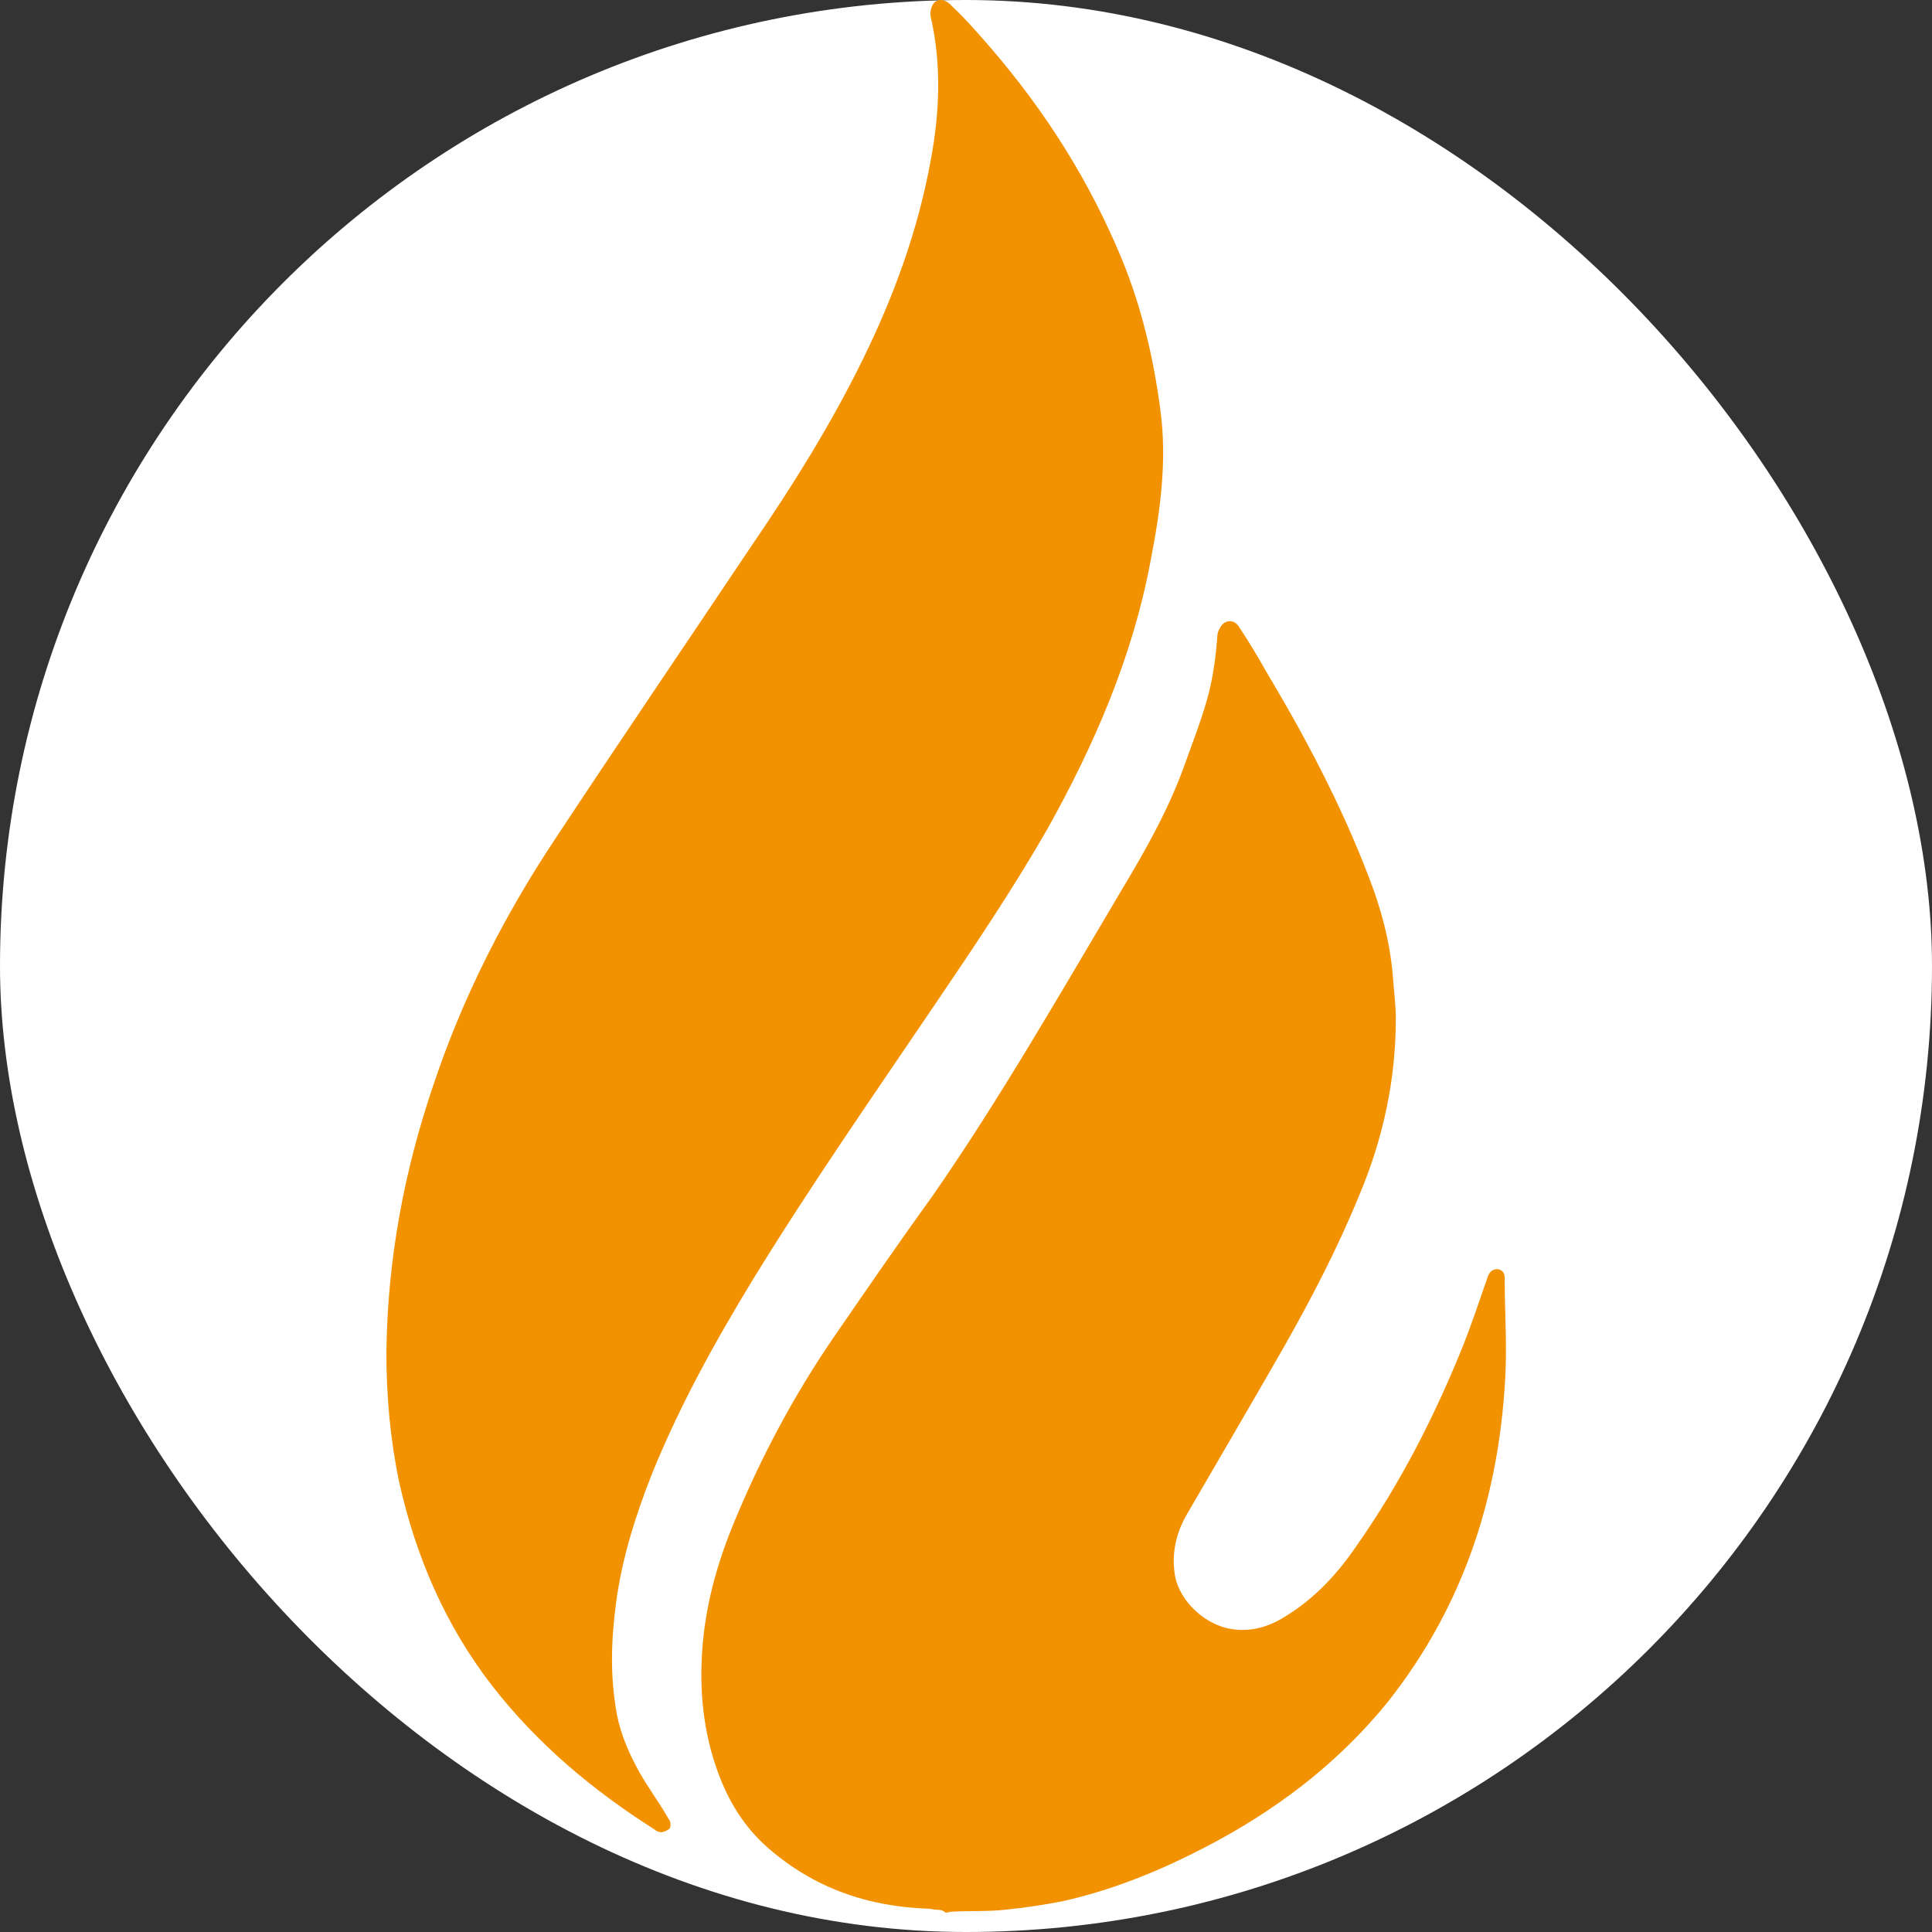
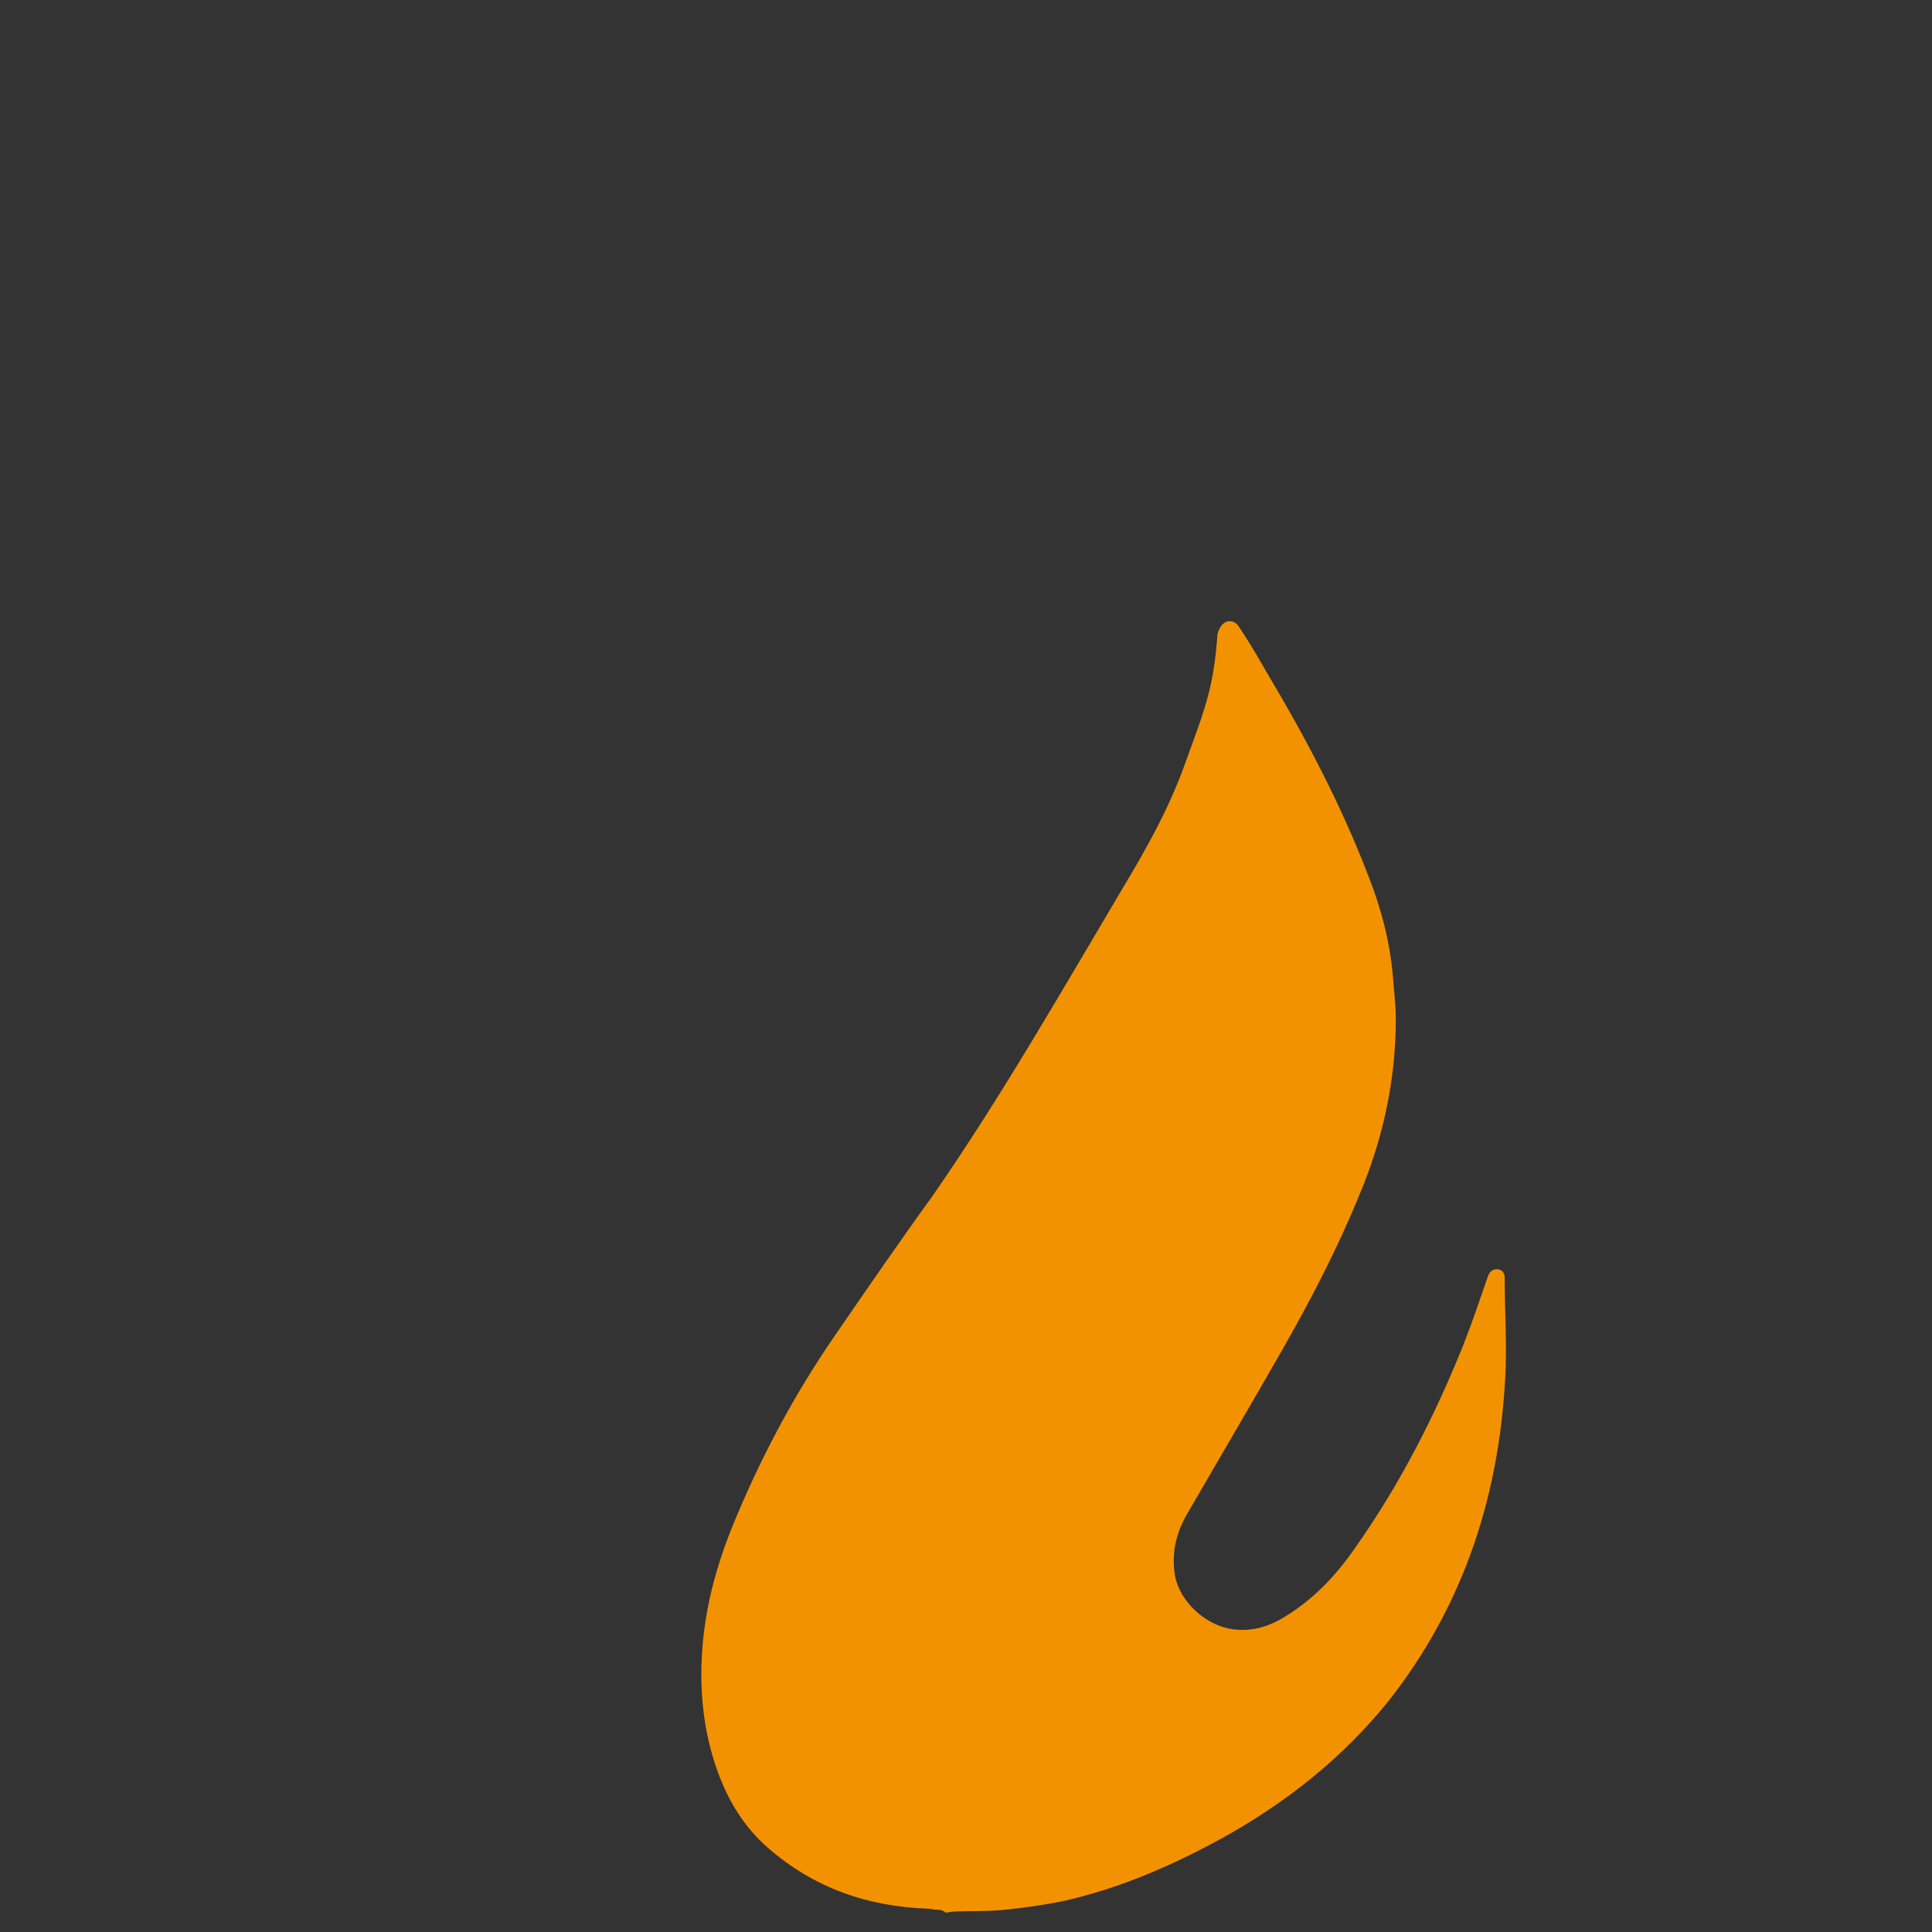
<svg xmlns="http://www.w3.org/2000/svg" width="45" height="45" viewBox="0 0 45 45" fill="none">
  <rect x="0" y="0" width="45" height="45" fill="#333333" stroke="none" />
-   <rect width="45" height="45" rx="22.5" fill="white" />
  <path d="M21.795 44.481C21.749 44.481 21.681 44.458 21.635 44.458C20.218 44.412 18.962 43.978 17.888 43.041C17.34 42.562 16.974 41.967 16.723 41.282C16.38 40.345 16.289 39.386 16.357 38.426C16.426 37.444 16.677 36.507 17.043 35.593C17.682 34.016 18.482 32.508 19.442 31.114C20.196 30.018 20.95 28.921 21.727 27.847C23.326 25.54 24.72 23.095 26.159 20.673C26.707 19.759 27.233 18.822 27.599 17.794C27.85 17.086 28.147 16.377 28.261 15.623C28.307 15.372 28.33 15.098 28.352 14.847C28.352 14.755 28.375 14.687 28.421 14.618C28.512 14.435 28.741 14.412 28.855 14.595C29.084 14.938 29.289 15.281 29.495 15.646C30.409 17.177 31.231 18.731 31.871 20.399C32.168 21.153 32.374 21.93 32.442 22.729C32.465 23.072 32.511 23.392 32.511 23.735C32.511 25.151 32.214 26.522 31.666 27.824C31.163 29.058 30.546 30.246 29.883 31.412C29.152 32.691 28.398 33.971 27.644 35.273C27.393 35.707 27.279 36.187 27.37 36.712C27.484 37.306 28.078 37.855 28.695 37.946C29.175 38.015 29.586 37.878 29.975 37.626C30.637 37.215 31.163 36.644 31.597 36.004C32.625 34.542 33.425 32.965 34.087 31.32C34.293 30.795 34.476 30.246 34.659 29.721C34.704 29.607 34.773 29.561 34.887 29.561C35.001 29.584 35.047 29.652 35.047 29.767C35.047 30.475 35.093 31.183 35.07 31.869C34.956 34.724 34.133 37.352 32.328 39.637C31.254 40.962 29.952 41.99 28.467 42.813C27.302 43.453 26.09 43.978 24.788 44.275C24.331 44.367 23.874 44.435 23.417 44.481C23.006 44.526 22.595 44.504 22.183 44.526C22.138 44.526 22.092 44.549 22.023 44.549C21.955 44.481 21.864 44.481 21.795 44.481Z" fill="#F39200" />
-   <path d="M9 31.503C9.023 29.355 9.411 27.276 10.097 25.265C10.782 23.209 11.765 21.29 12.953 19.507C14.461 17.223 16.014 14.938 17.545 12.653C18.482 11.282 19.35 9.888 20.081 8.403C20.813 6.918 21.384 5.364 21.681 3.719C21.886 2.622 21.932 1.503 21.681 0.406C21.658 0.315 21.681 0.178 21.727 0.109C21.818 -0.051 22.023 -0.028 22.161 0.132C22.48 0.429 22.777 0.772 23.075 1.114C24.354 2.6 25.382 4.222 26.136 6.05C26.593 7.169 26.867 8.335 27.027 9.545C27.187 10.734 27.027 11.899 26.799 13.064C26.387 15.28 25.496 17.337 24.4 19.302C23.6 20.695 22.709 22.021 21.795 23.369C20.356 25.494 18.893 27.596 17.545 29.789C16.654 31.251 15.832 32.736 15.192 34.313C14.803 35.295 14.484 36.301 14.347 37.352C14.232 38.22 14.209 39.065 14.369 39.934C14.461 40.413 14.666 40.87 14.895 41.282C15.101 41.647 15.375 42.013 15.58 42.378C15.626 42.424 15.626 42.538 15.603 42.584C15.557 42.63 15.466 42.675 15.398 42.675C15.352 42.675 15.283 42.653 15.238 42.607C13.798 41.693 12.519 40.619 11.468 39.271C10.371 37.855 9.685 36.255 9.297 34.519C9.091 33.536 9 32.531 9 31.503Z" fill="#F39200" />
</svg>